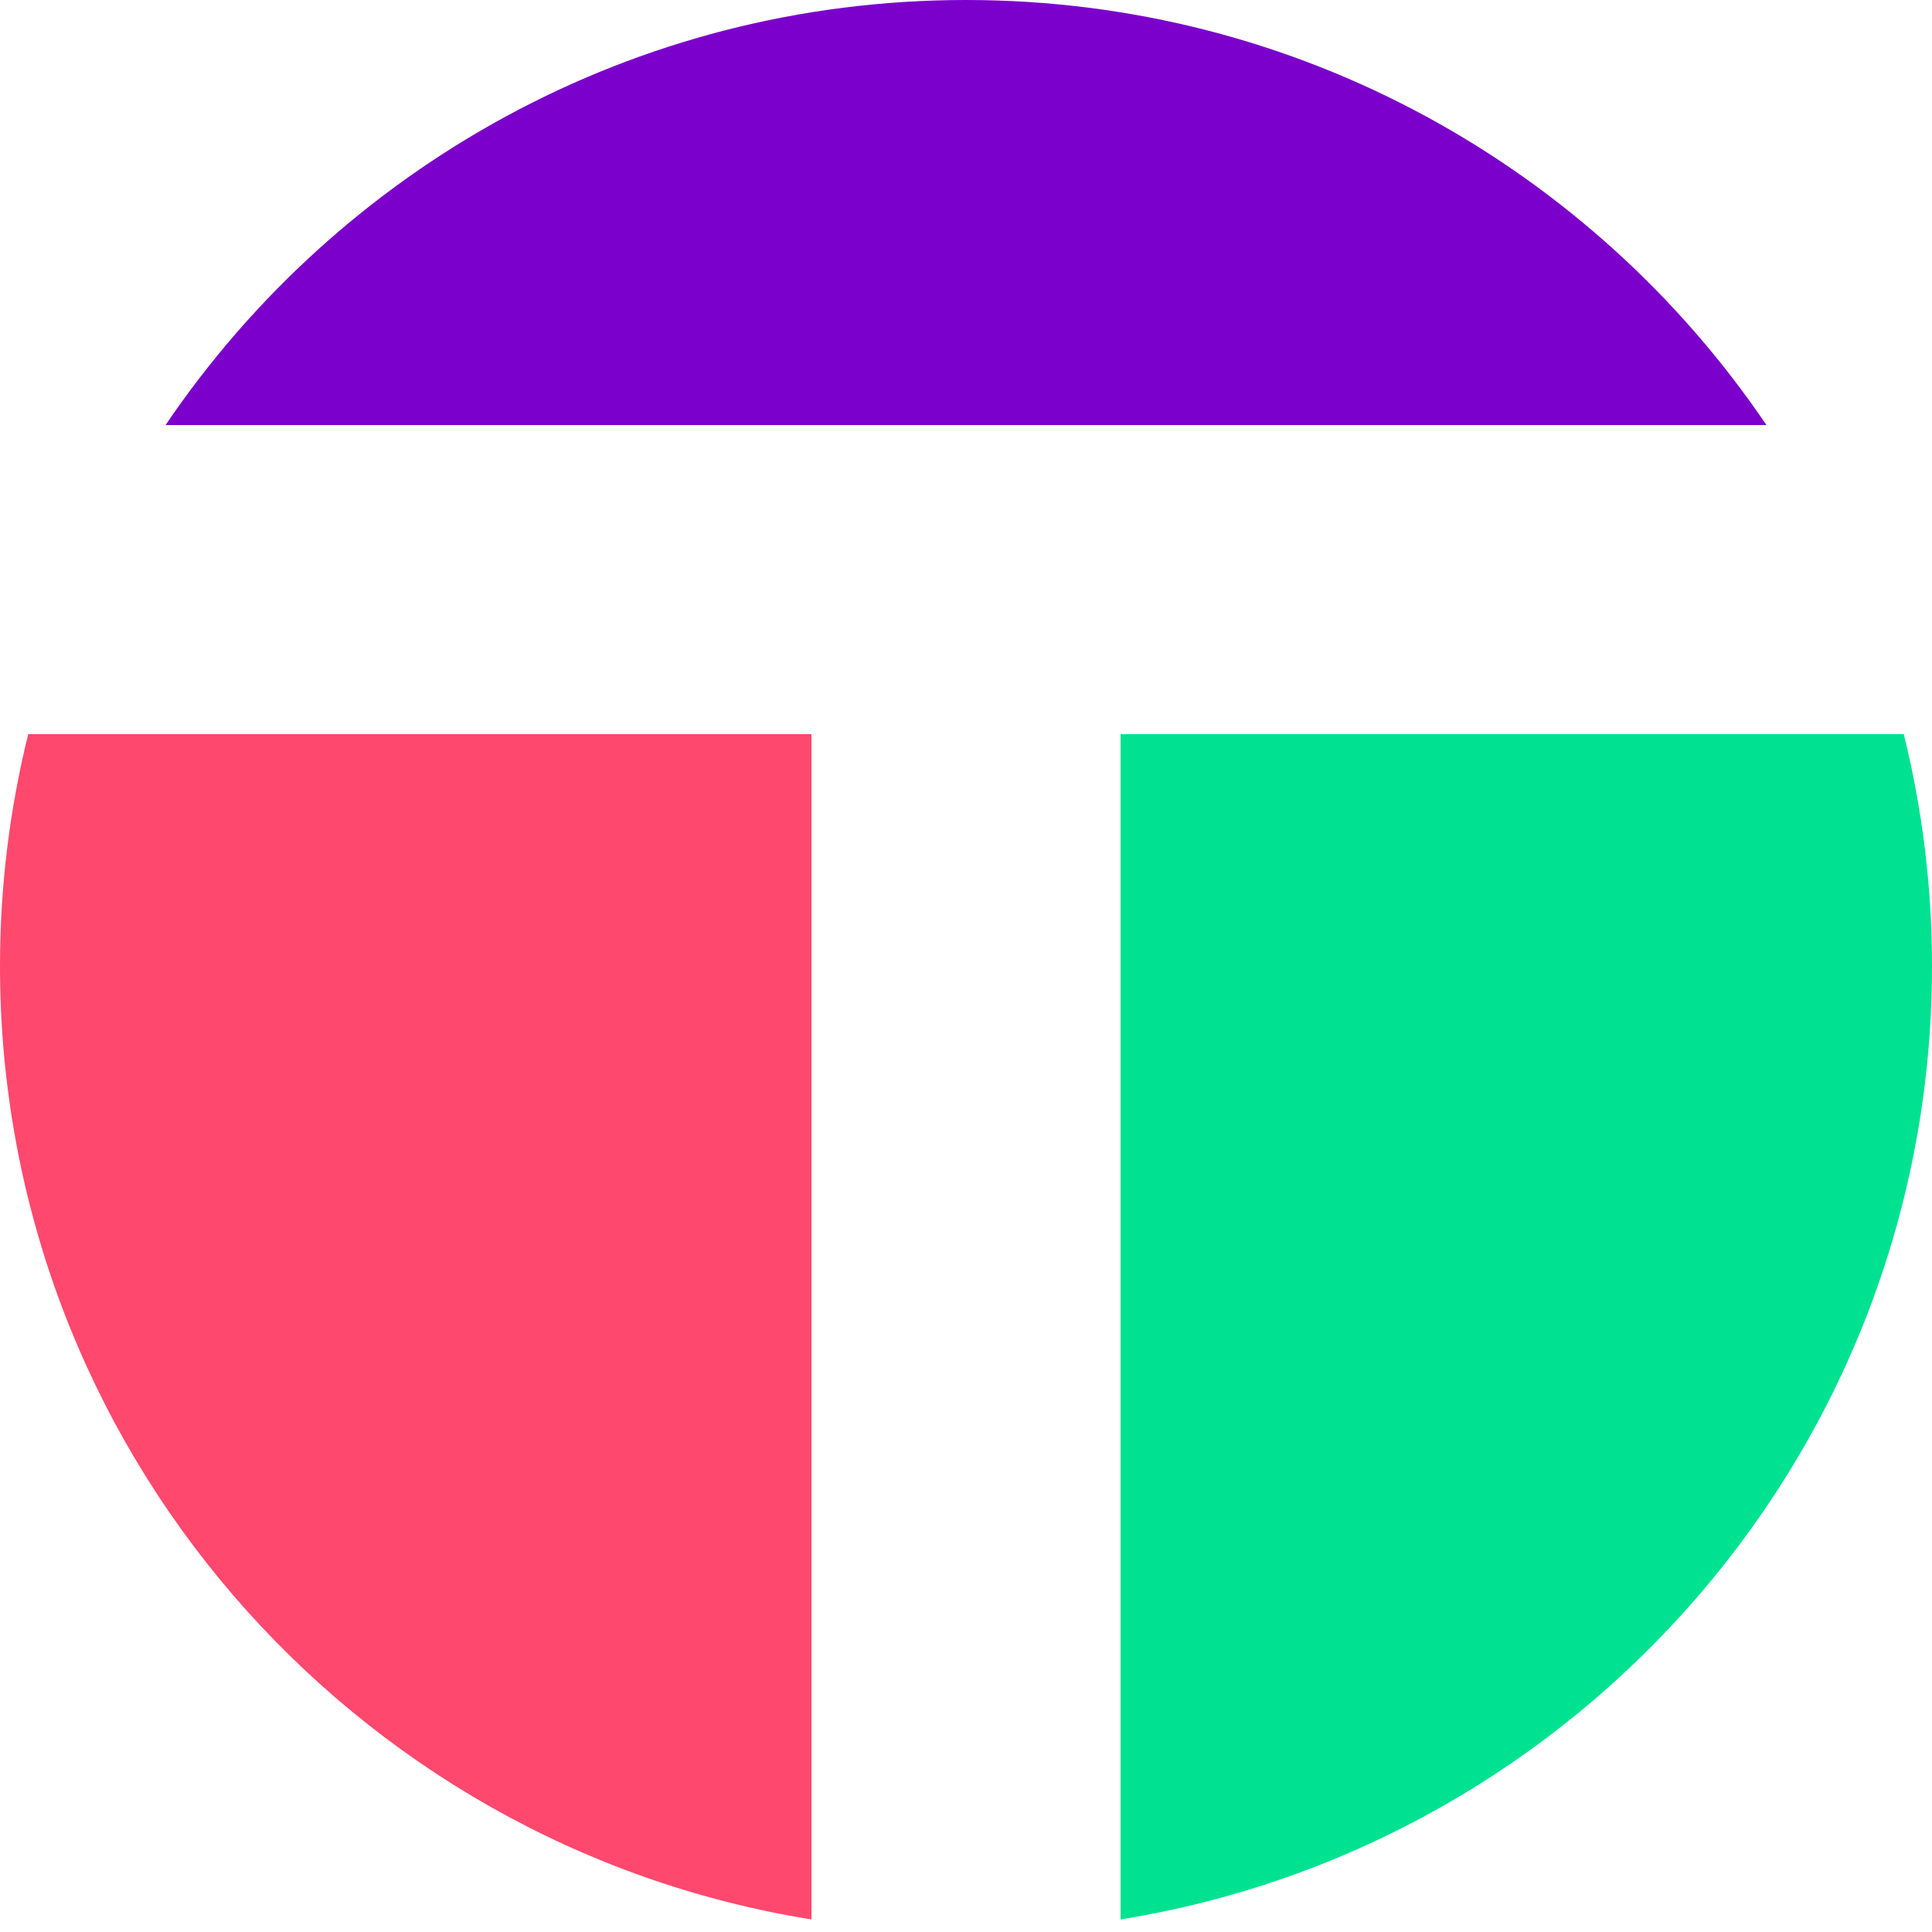
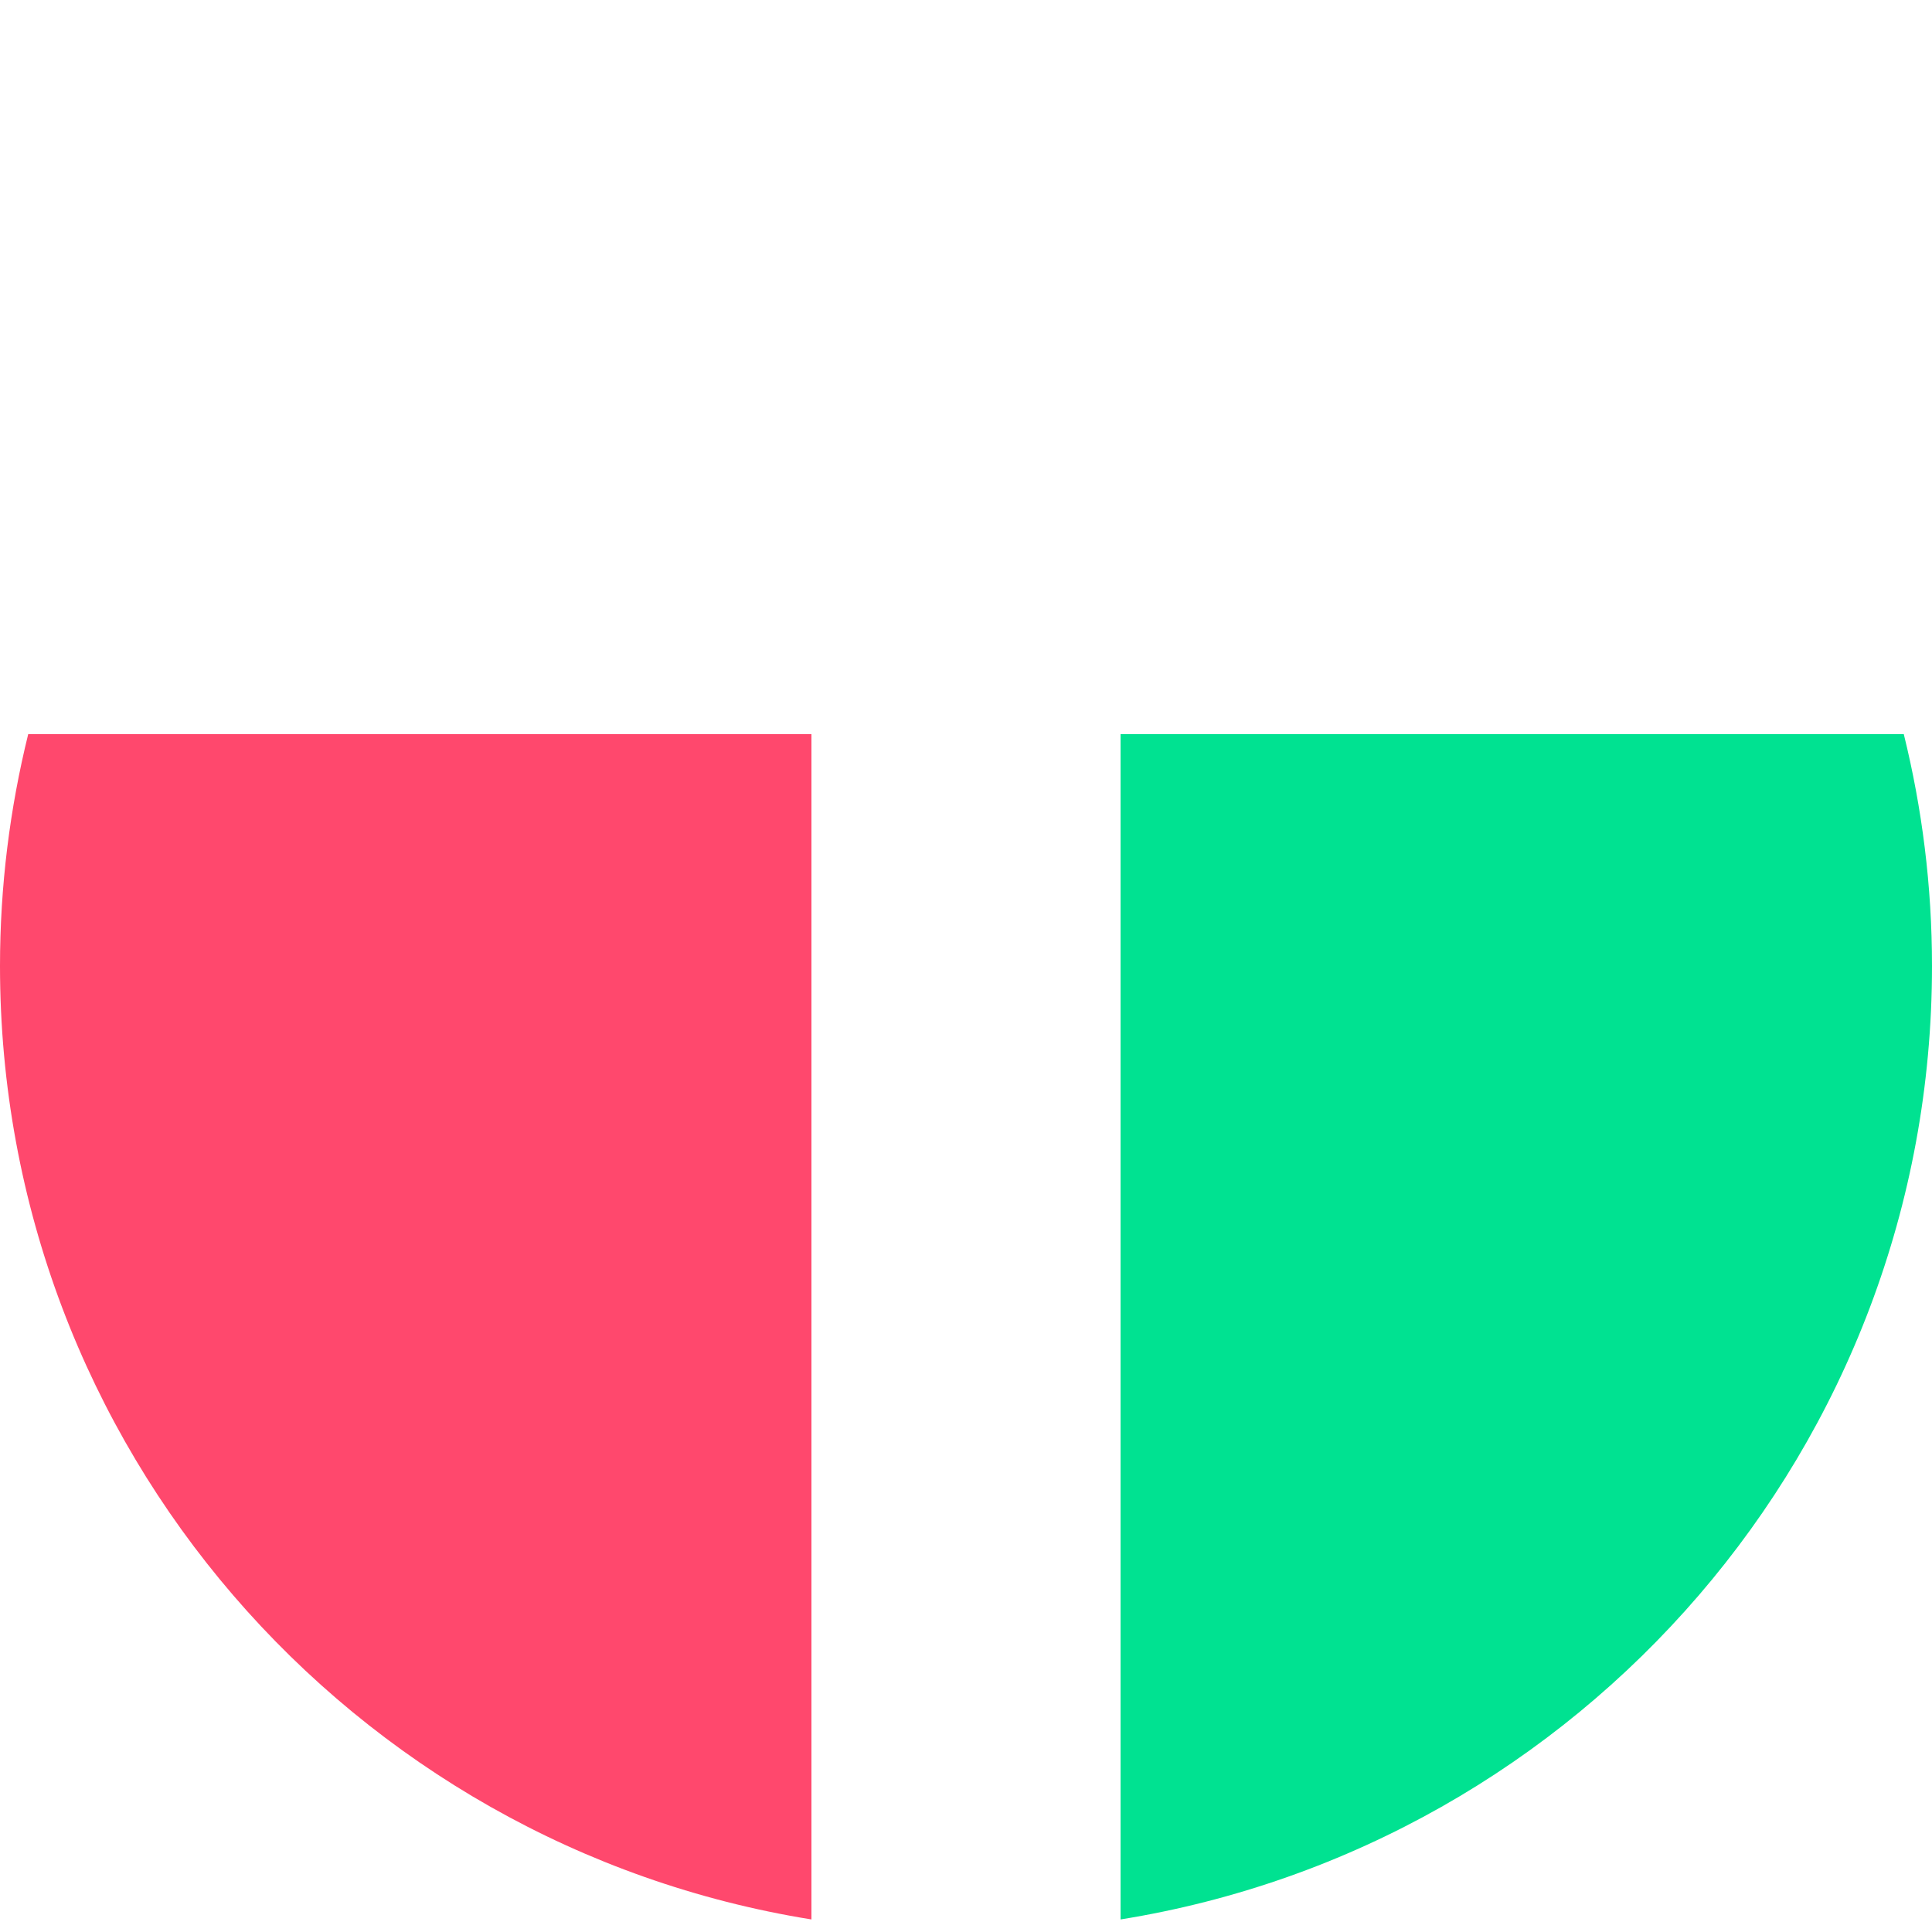
<svg xmlns="http://www.w3.org/2000/svg" version="1.2" baseProfile="tiny" id="Layer_1" x="0px" y="0px" width="100px" height="100px" viewBox="0 0 100 100" xml:space="preserve">
-   <path fill="#7B00CB" d="M91.43,22C82.44,8.73,67.24,0,50,0S17.56,8.73,8.57,22H91.43z" />
  <path fill="#00E291" d="M58,38v61.35c23.81-3.83,42-24.46,42-49.35c0-4.14-0.51-8.15-1.46-12H58z" />
-   <path fill="#FF486D" d="M42,38H1.46C0.51,41.85,0,45.86,0,50c0,24.89,18.19,45.52,42,49.35V38z" />
+   <path fill="#FF486D" d="M42,38H1.46C0.51,41.85,0,45.86,0,50c0,24.89,18.19,45.52,42,49.35V38" />
</svg>